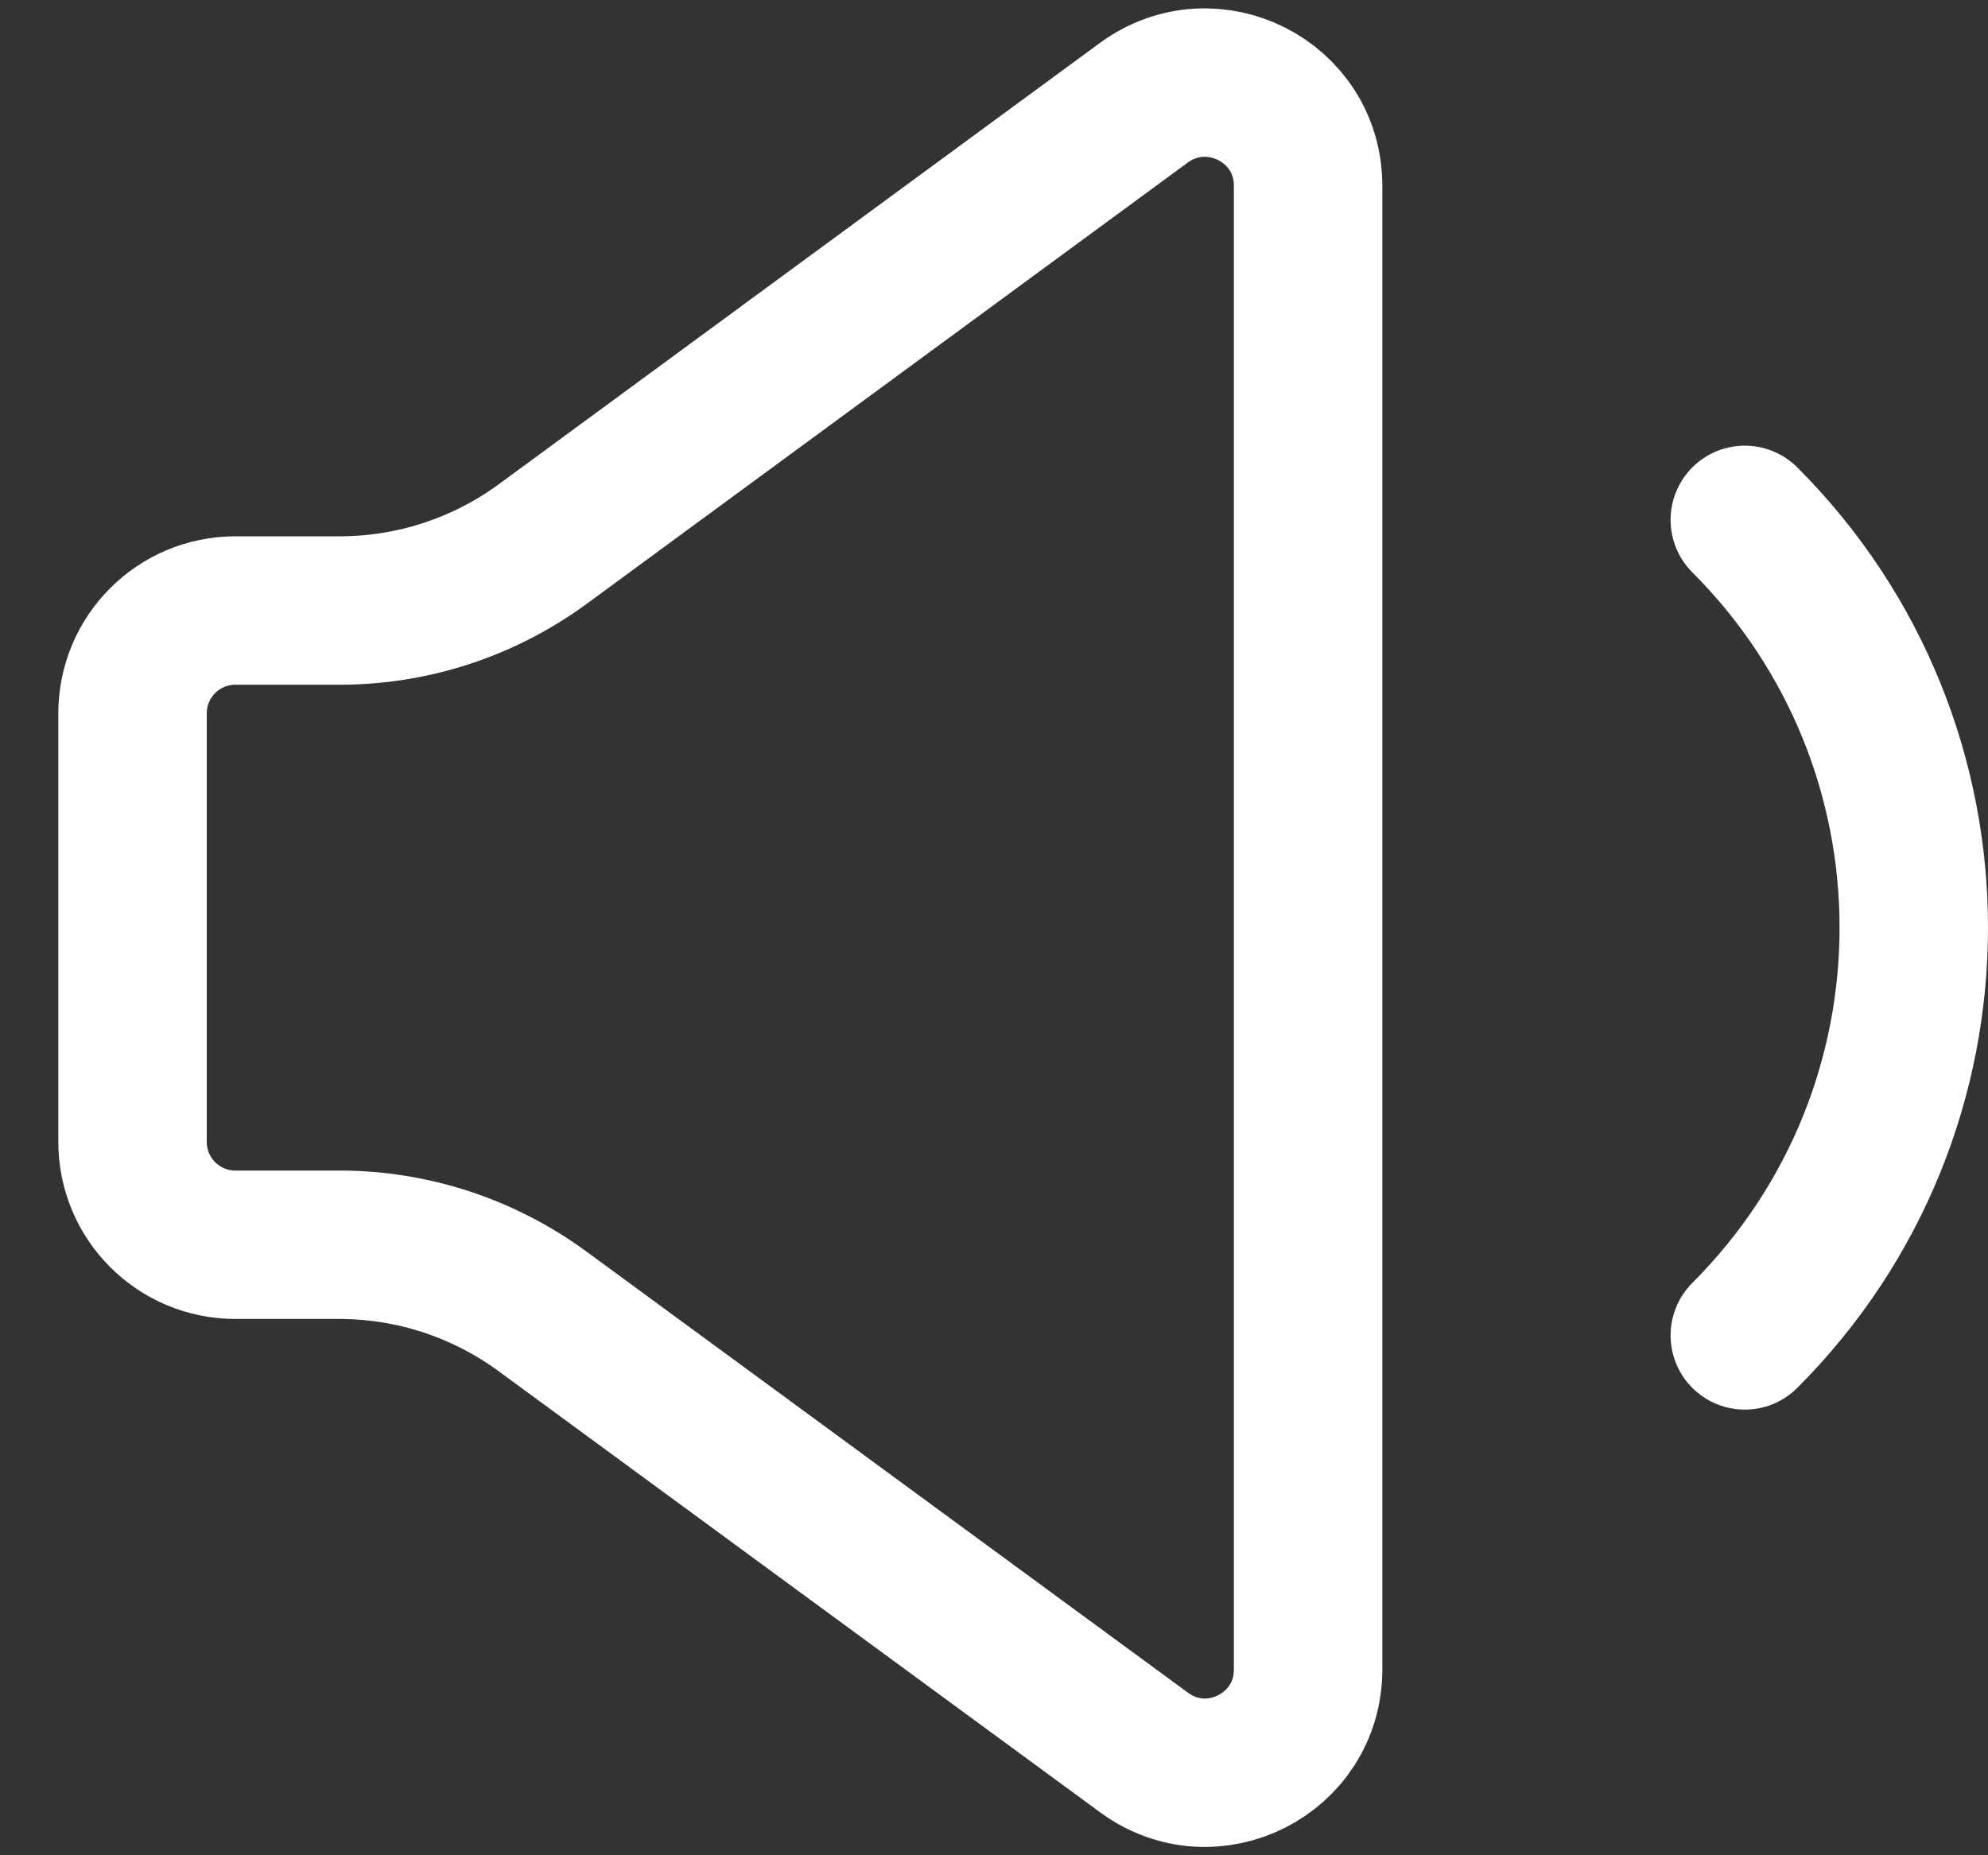
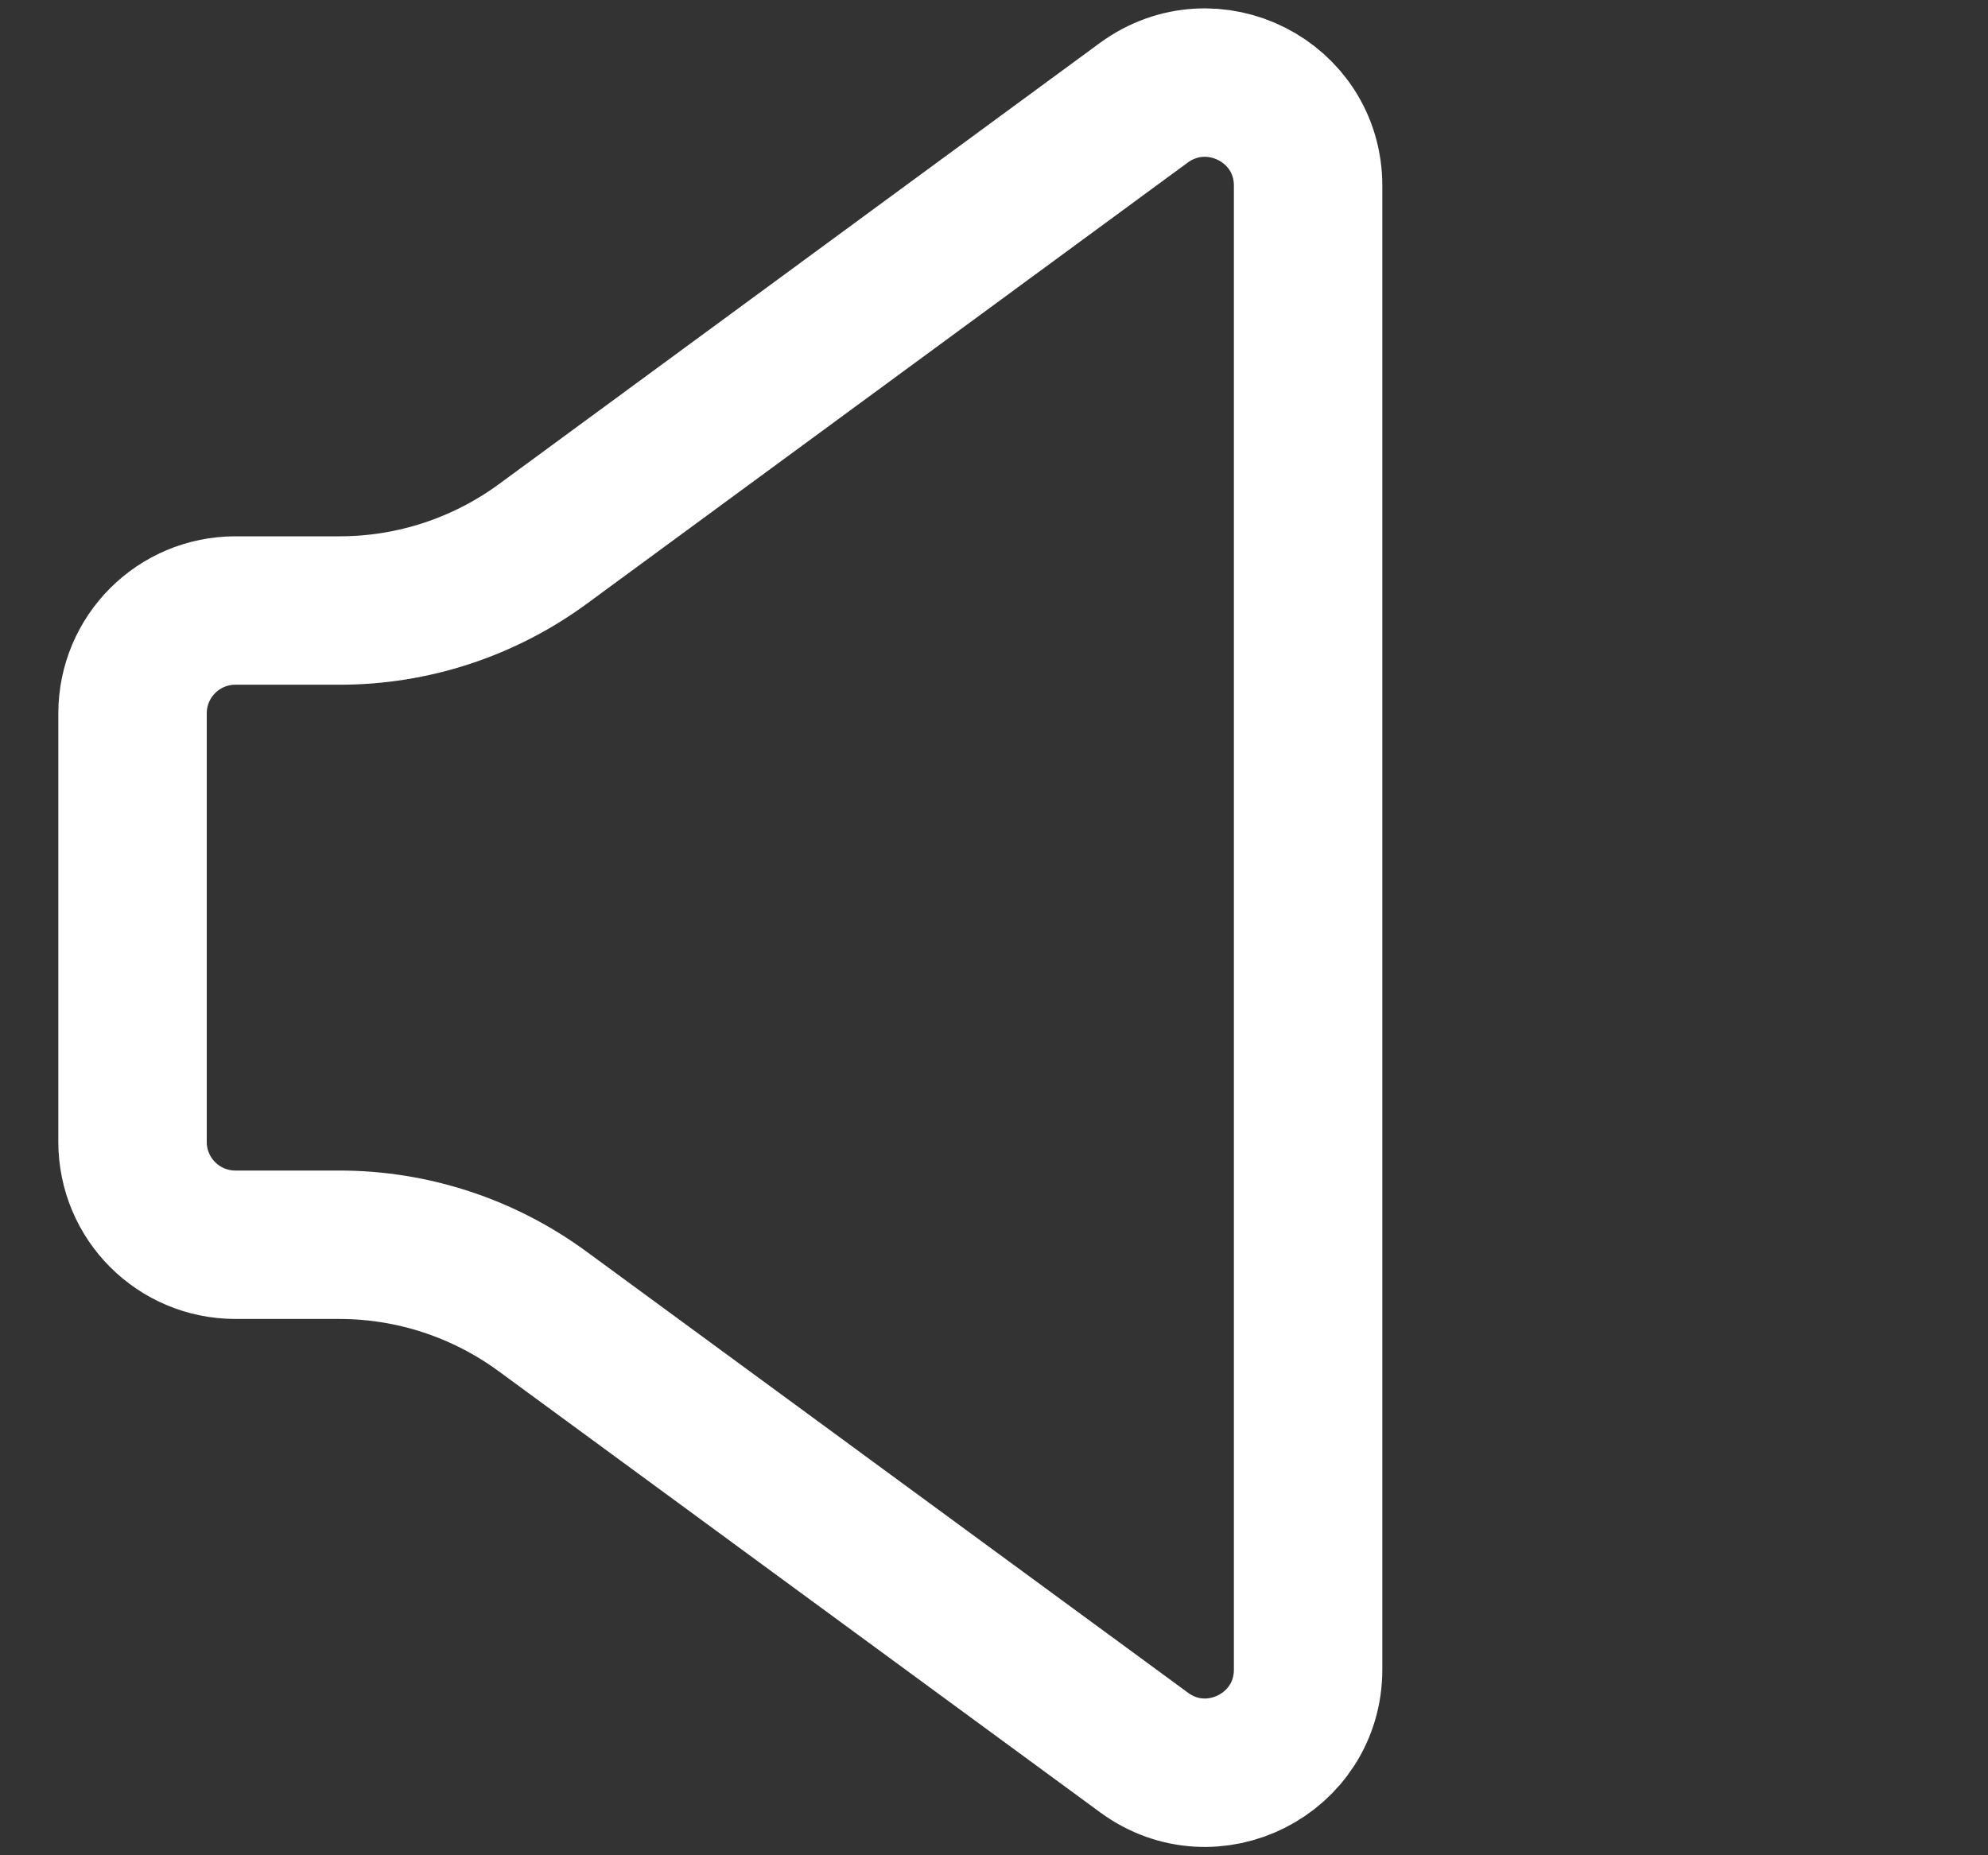
<svg xmlns="http://www.w3.org/2000/svg" width="15" height="14" viewBox="0 0 15 14" fill="none">
  <rect x="0" y="0" width="15" height="14" fill="#333333" stroke="none" />
  <path d="M8.631 0.775L4.097 4.104C3.651 4.431 3.115 4.607 2.563 4.607H1.777C1.347 4.607 1 4.954 1 5.384V8.616C1 9.046 1.347 9.393 1.777 9.393H2.56C3.112 9.393 3.648 9.569 4.094 9.896L8.634 13.226C9.147 13.601 9.87 13.236 9.87 12.598V1.402C9.87 0.764 9.147 0.399 8.631 0.775Z" stroke="white" stroke-width="1.12" stroke-miterlimit="10" stroke-linecap="round" />
-   <path d="M13.165 3.923C14.865 5.623 14.865 8.377 13.165 10.077" stroke="white" stroke-width="1.12" stroke-miterlimit="10" stroke-linecap="round" />
</svg>